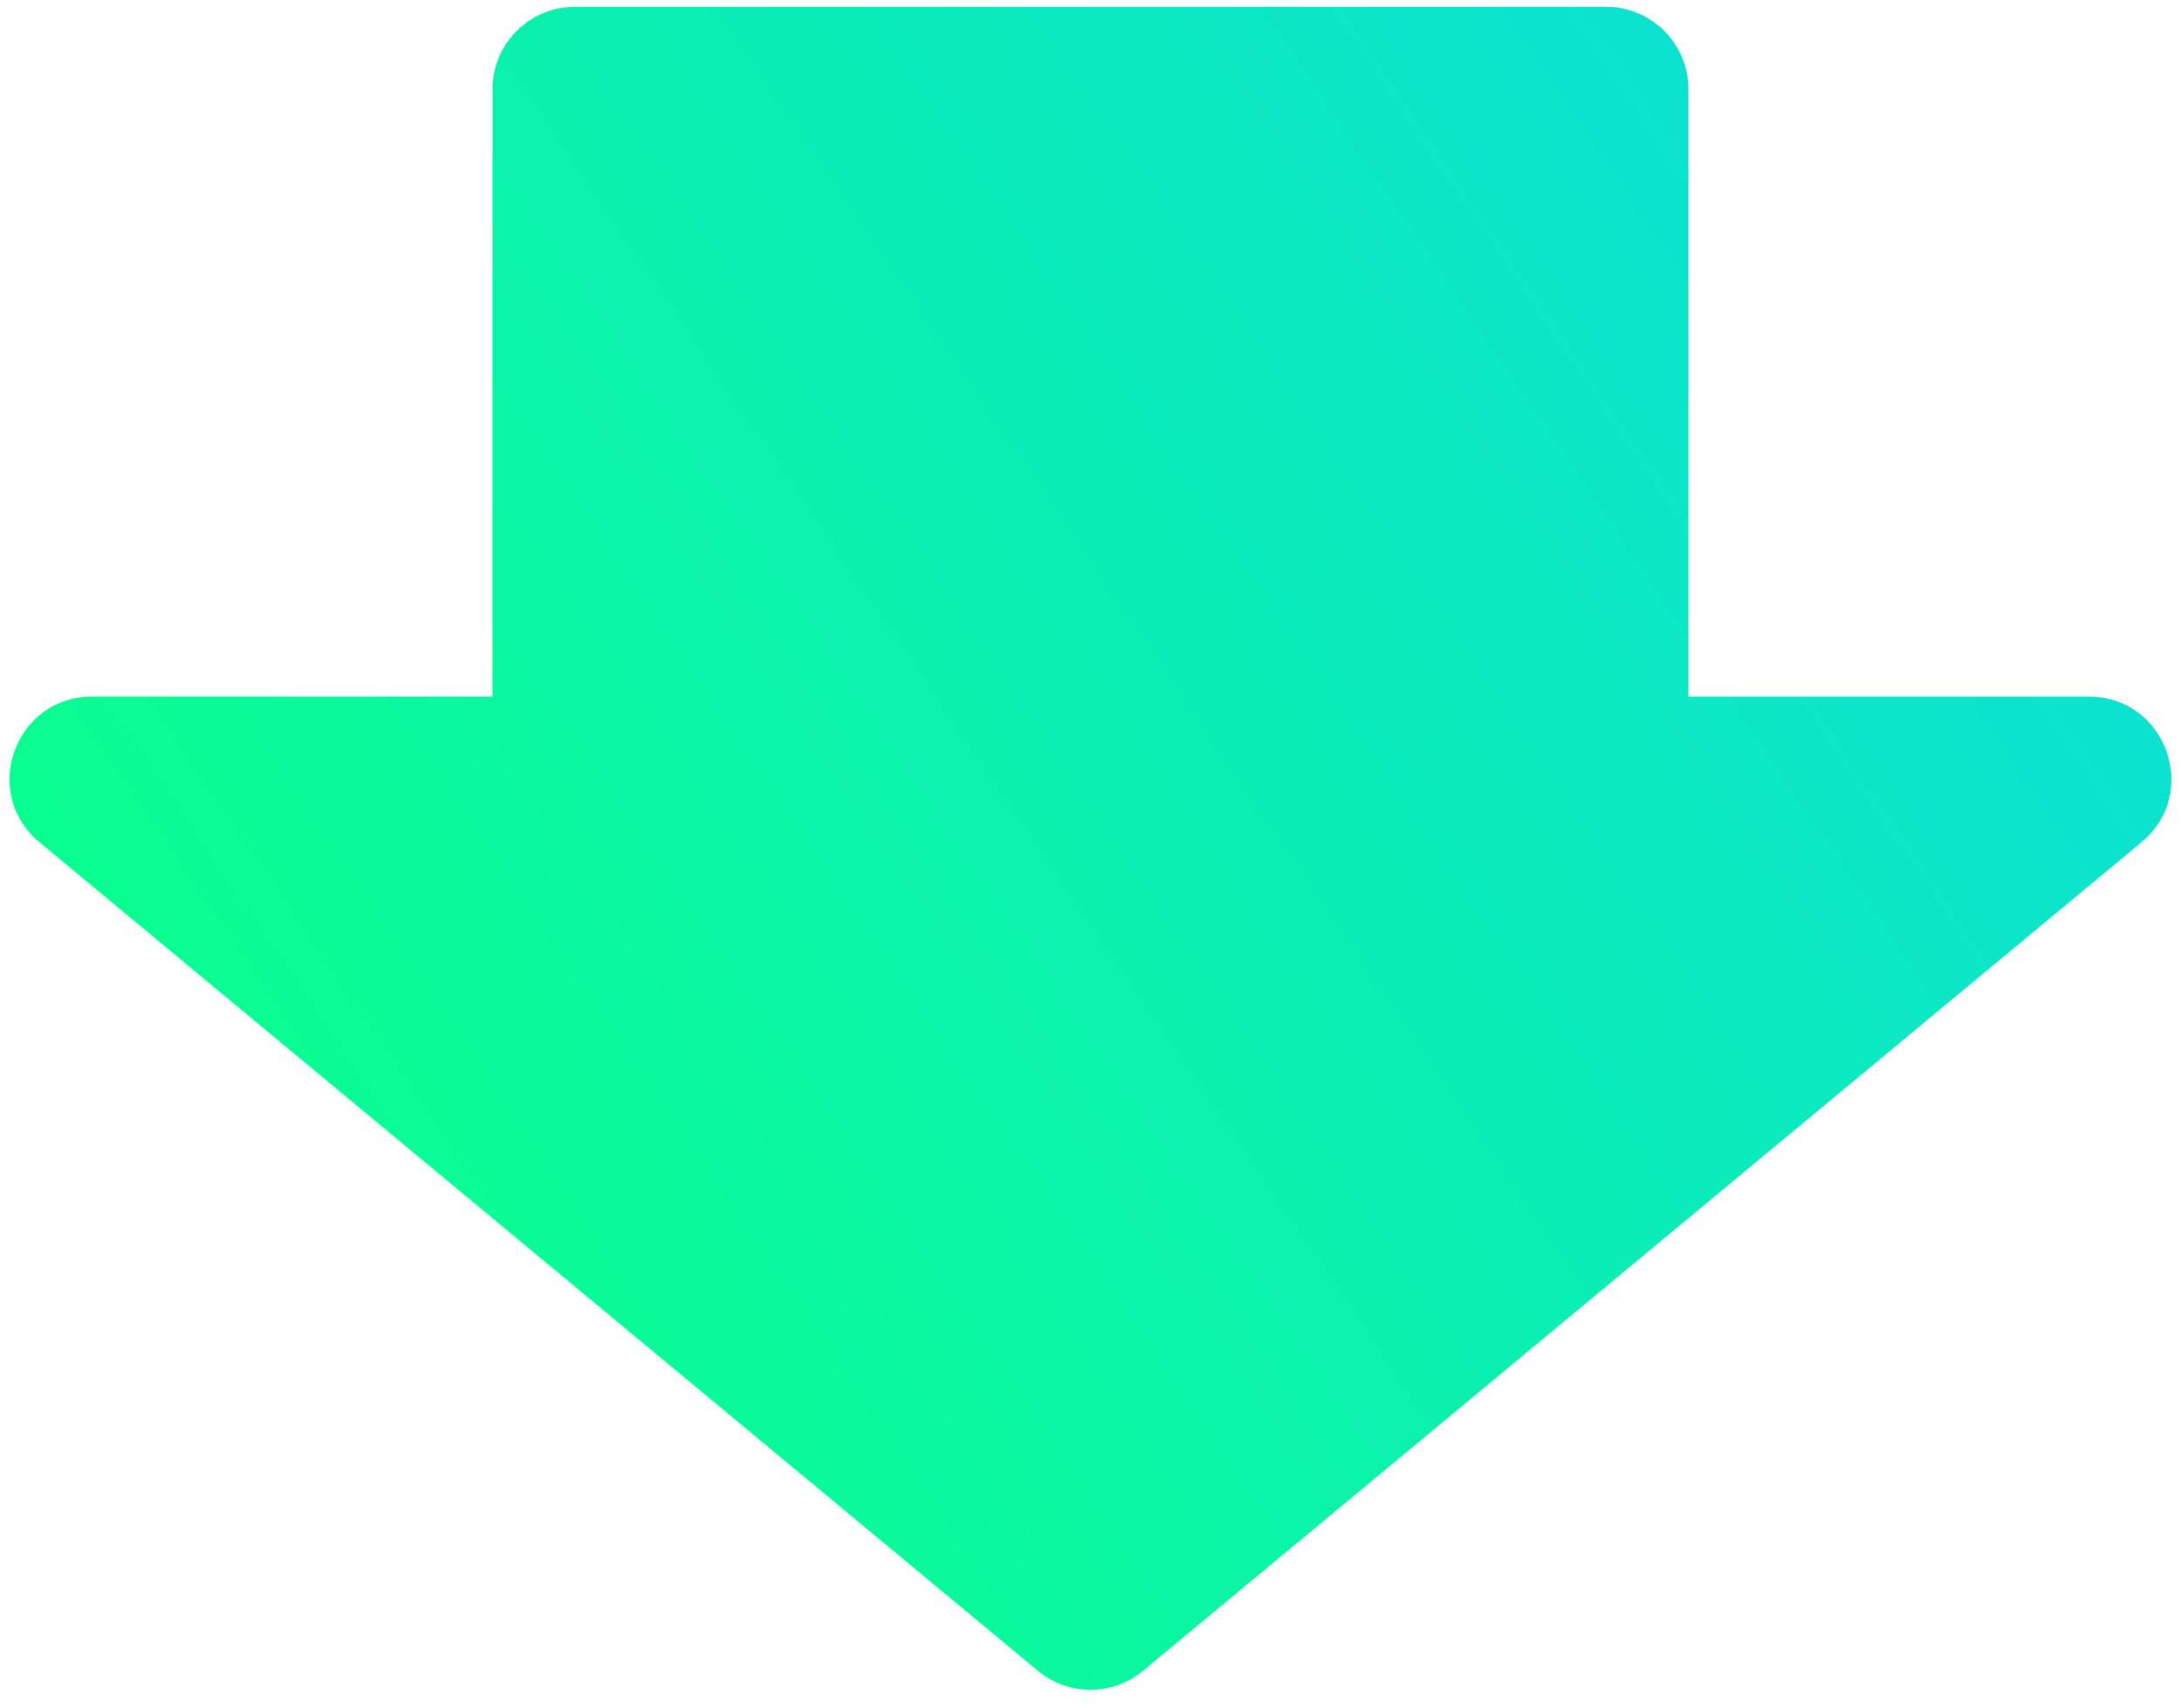
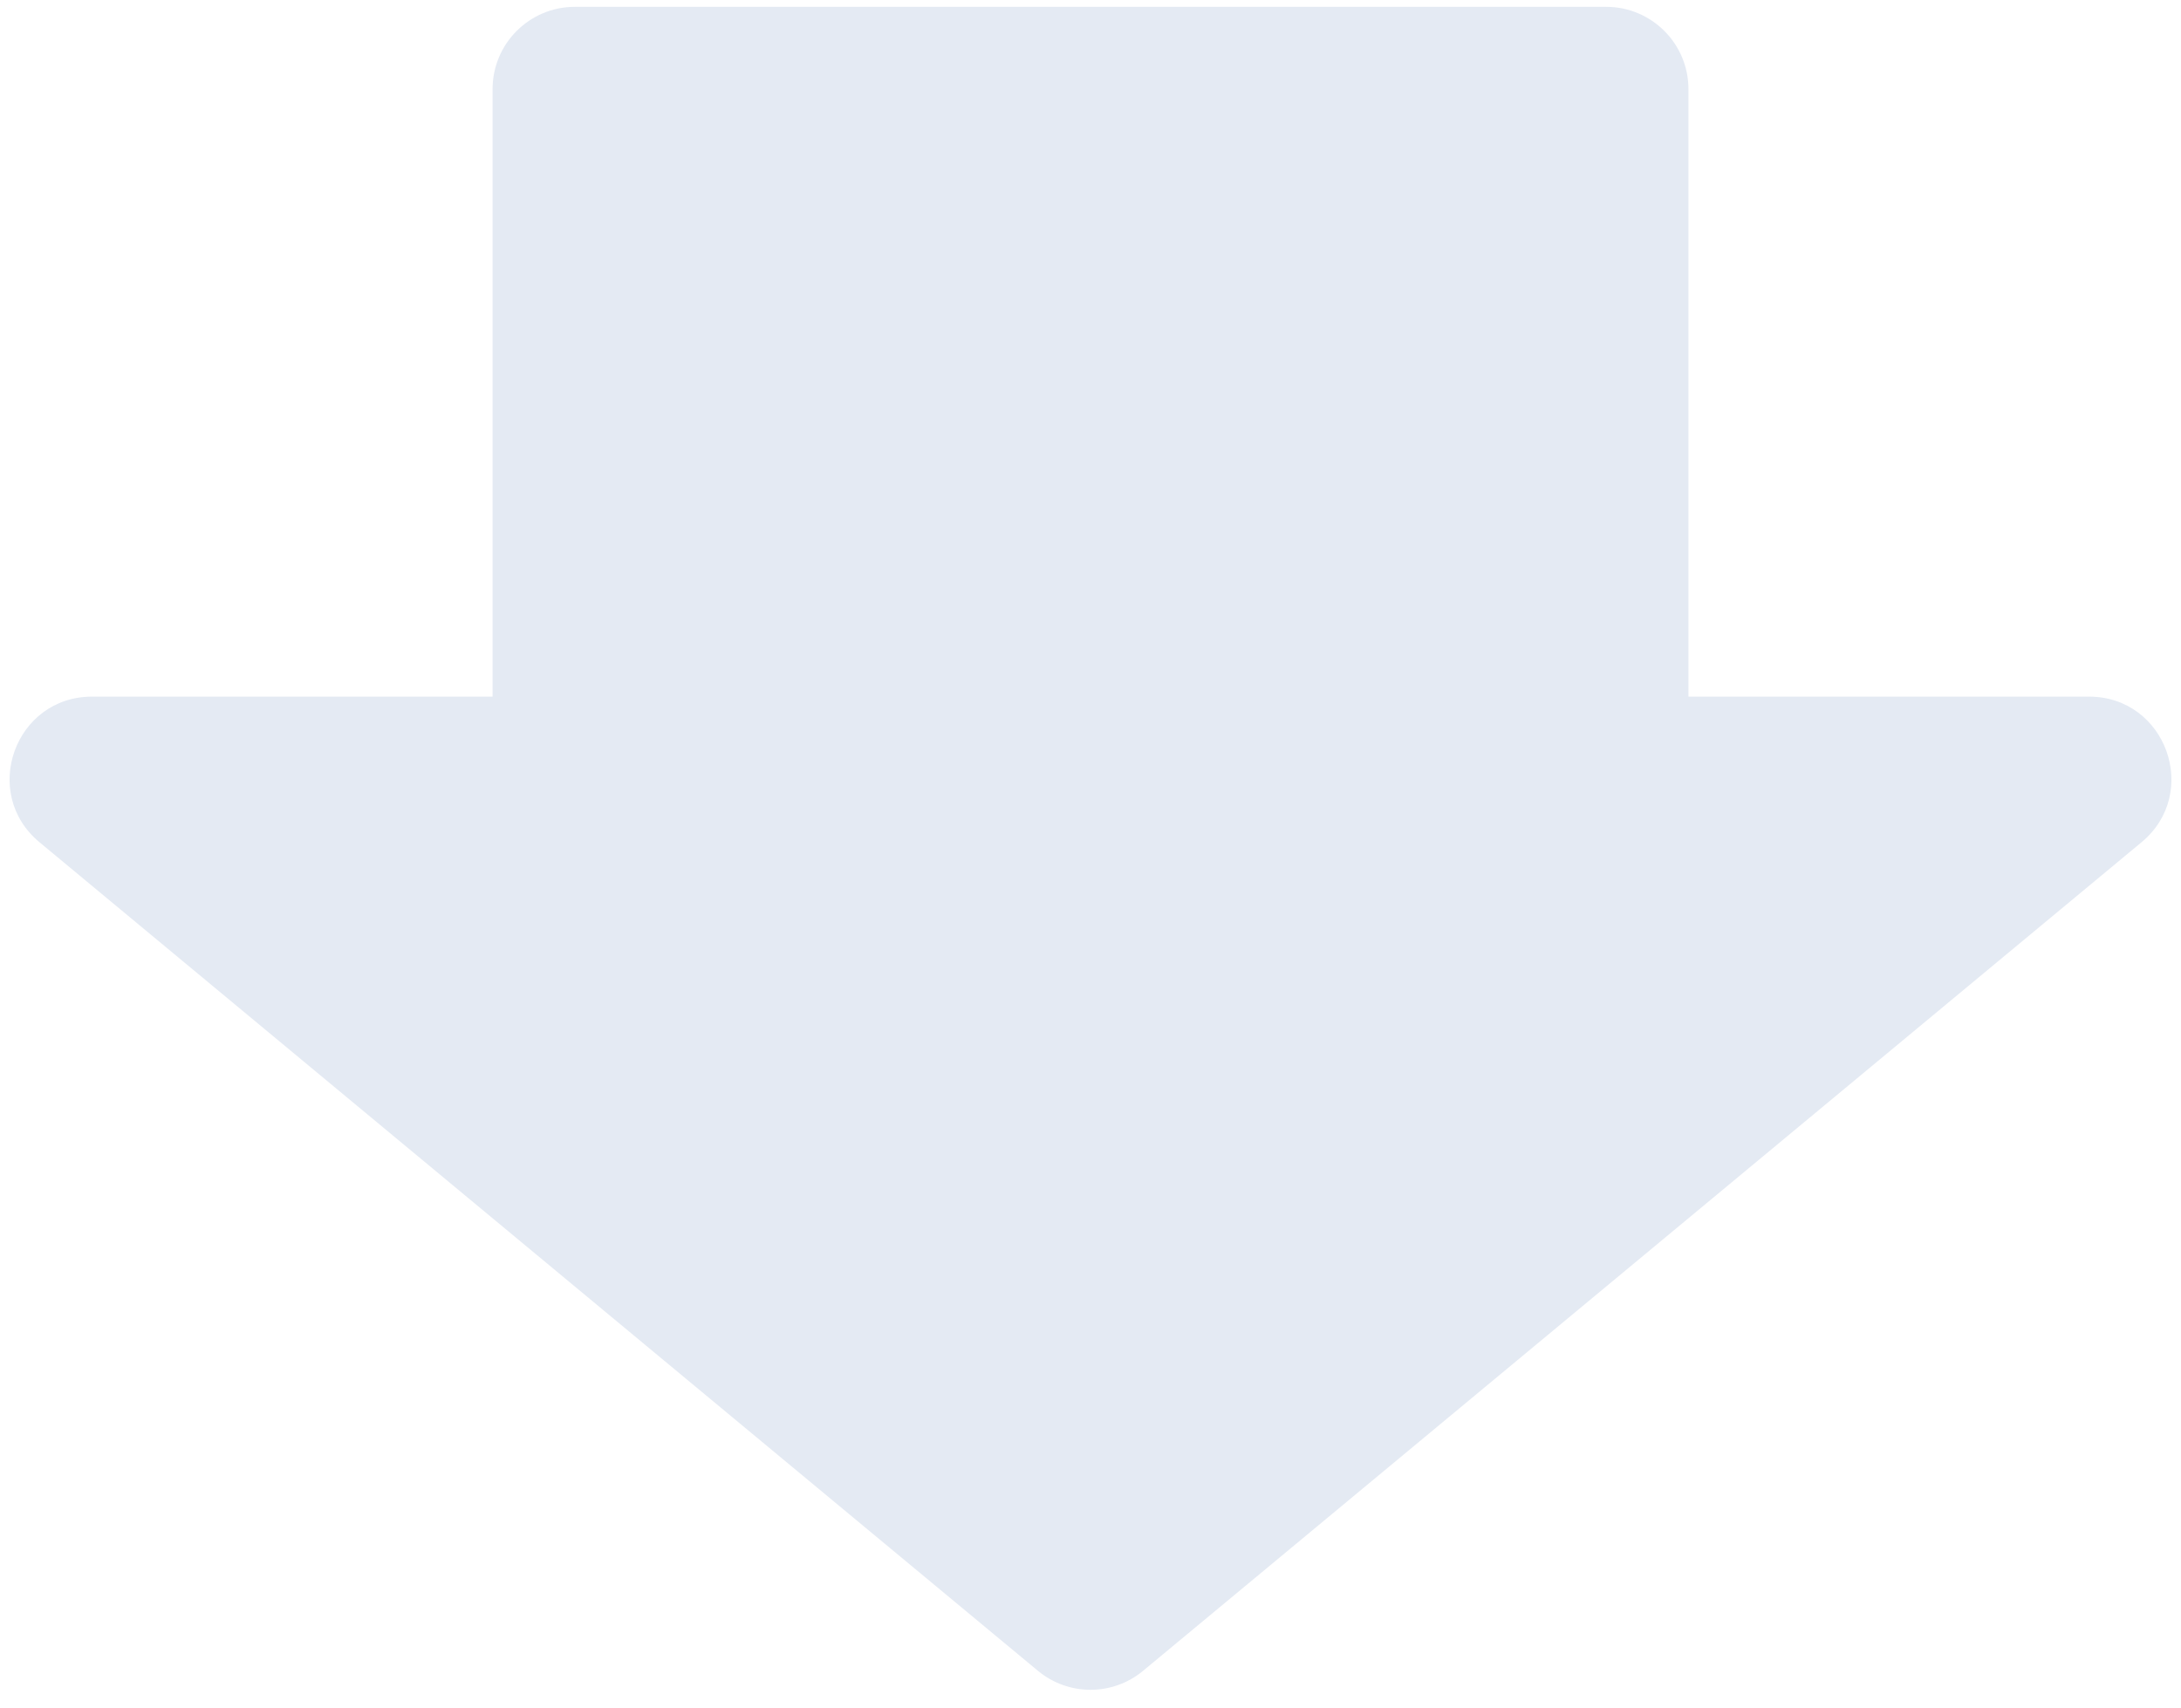
<svg xmlns="http://www.w3.org/2000/svg" width="106" height="83" viewBox="0 0 106 83" fill="none">
  <path d="M23.94 4.332C23.94 2.123 25.731 0.332 27.94 0.332H78.061C80.27 0.332 82.061 2.123 82.061 4.332V33.86H101.527C105.273 33.86 106.964 38.546 104.082 40.938L55.555 81.212C54.074 82.442 51.927 82.442 50.446 81.212L1.919 40.938C-0.963 38.546 0.728 33.86 4.474 33.86H23.94V4.332Z" fill="#E4EAF3" />
-   <path d="M23.94 4.332C23.94 2.123 25.731 0.332 27.94 0.332H78.061C80.27 0.332 82.061 2.123 82.061 4.332V33.86H101.527C105.273 33.86 106.964 38.546 104.082 40.938L55.555 81.212C54.074 82.442 51.927 82.442 50.446 81.212L1.919 40.938C-0.963 38.546 0.728 33.86 4.474 33.86H23.94V4.332Z" fill="url(#paint0_linear_4792_343)" />
  <defs>
    <linearGradient id="paint0_linear_4792_343" x1="18" y1="64" x2="112.795" y2="-0.303" gradientUnits="userSpaceOnUse">
      <stop stop-color="#09FE90" />
      <stop offset="1" stop-color="#0CDAE4" />
    </linearGradient>
  </defs>
</svg>